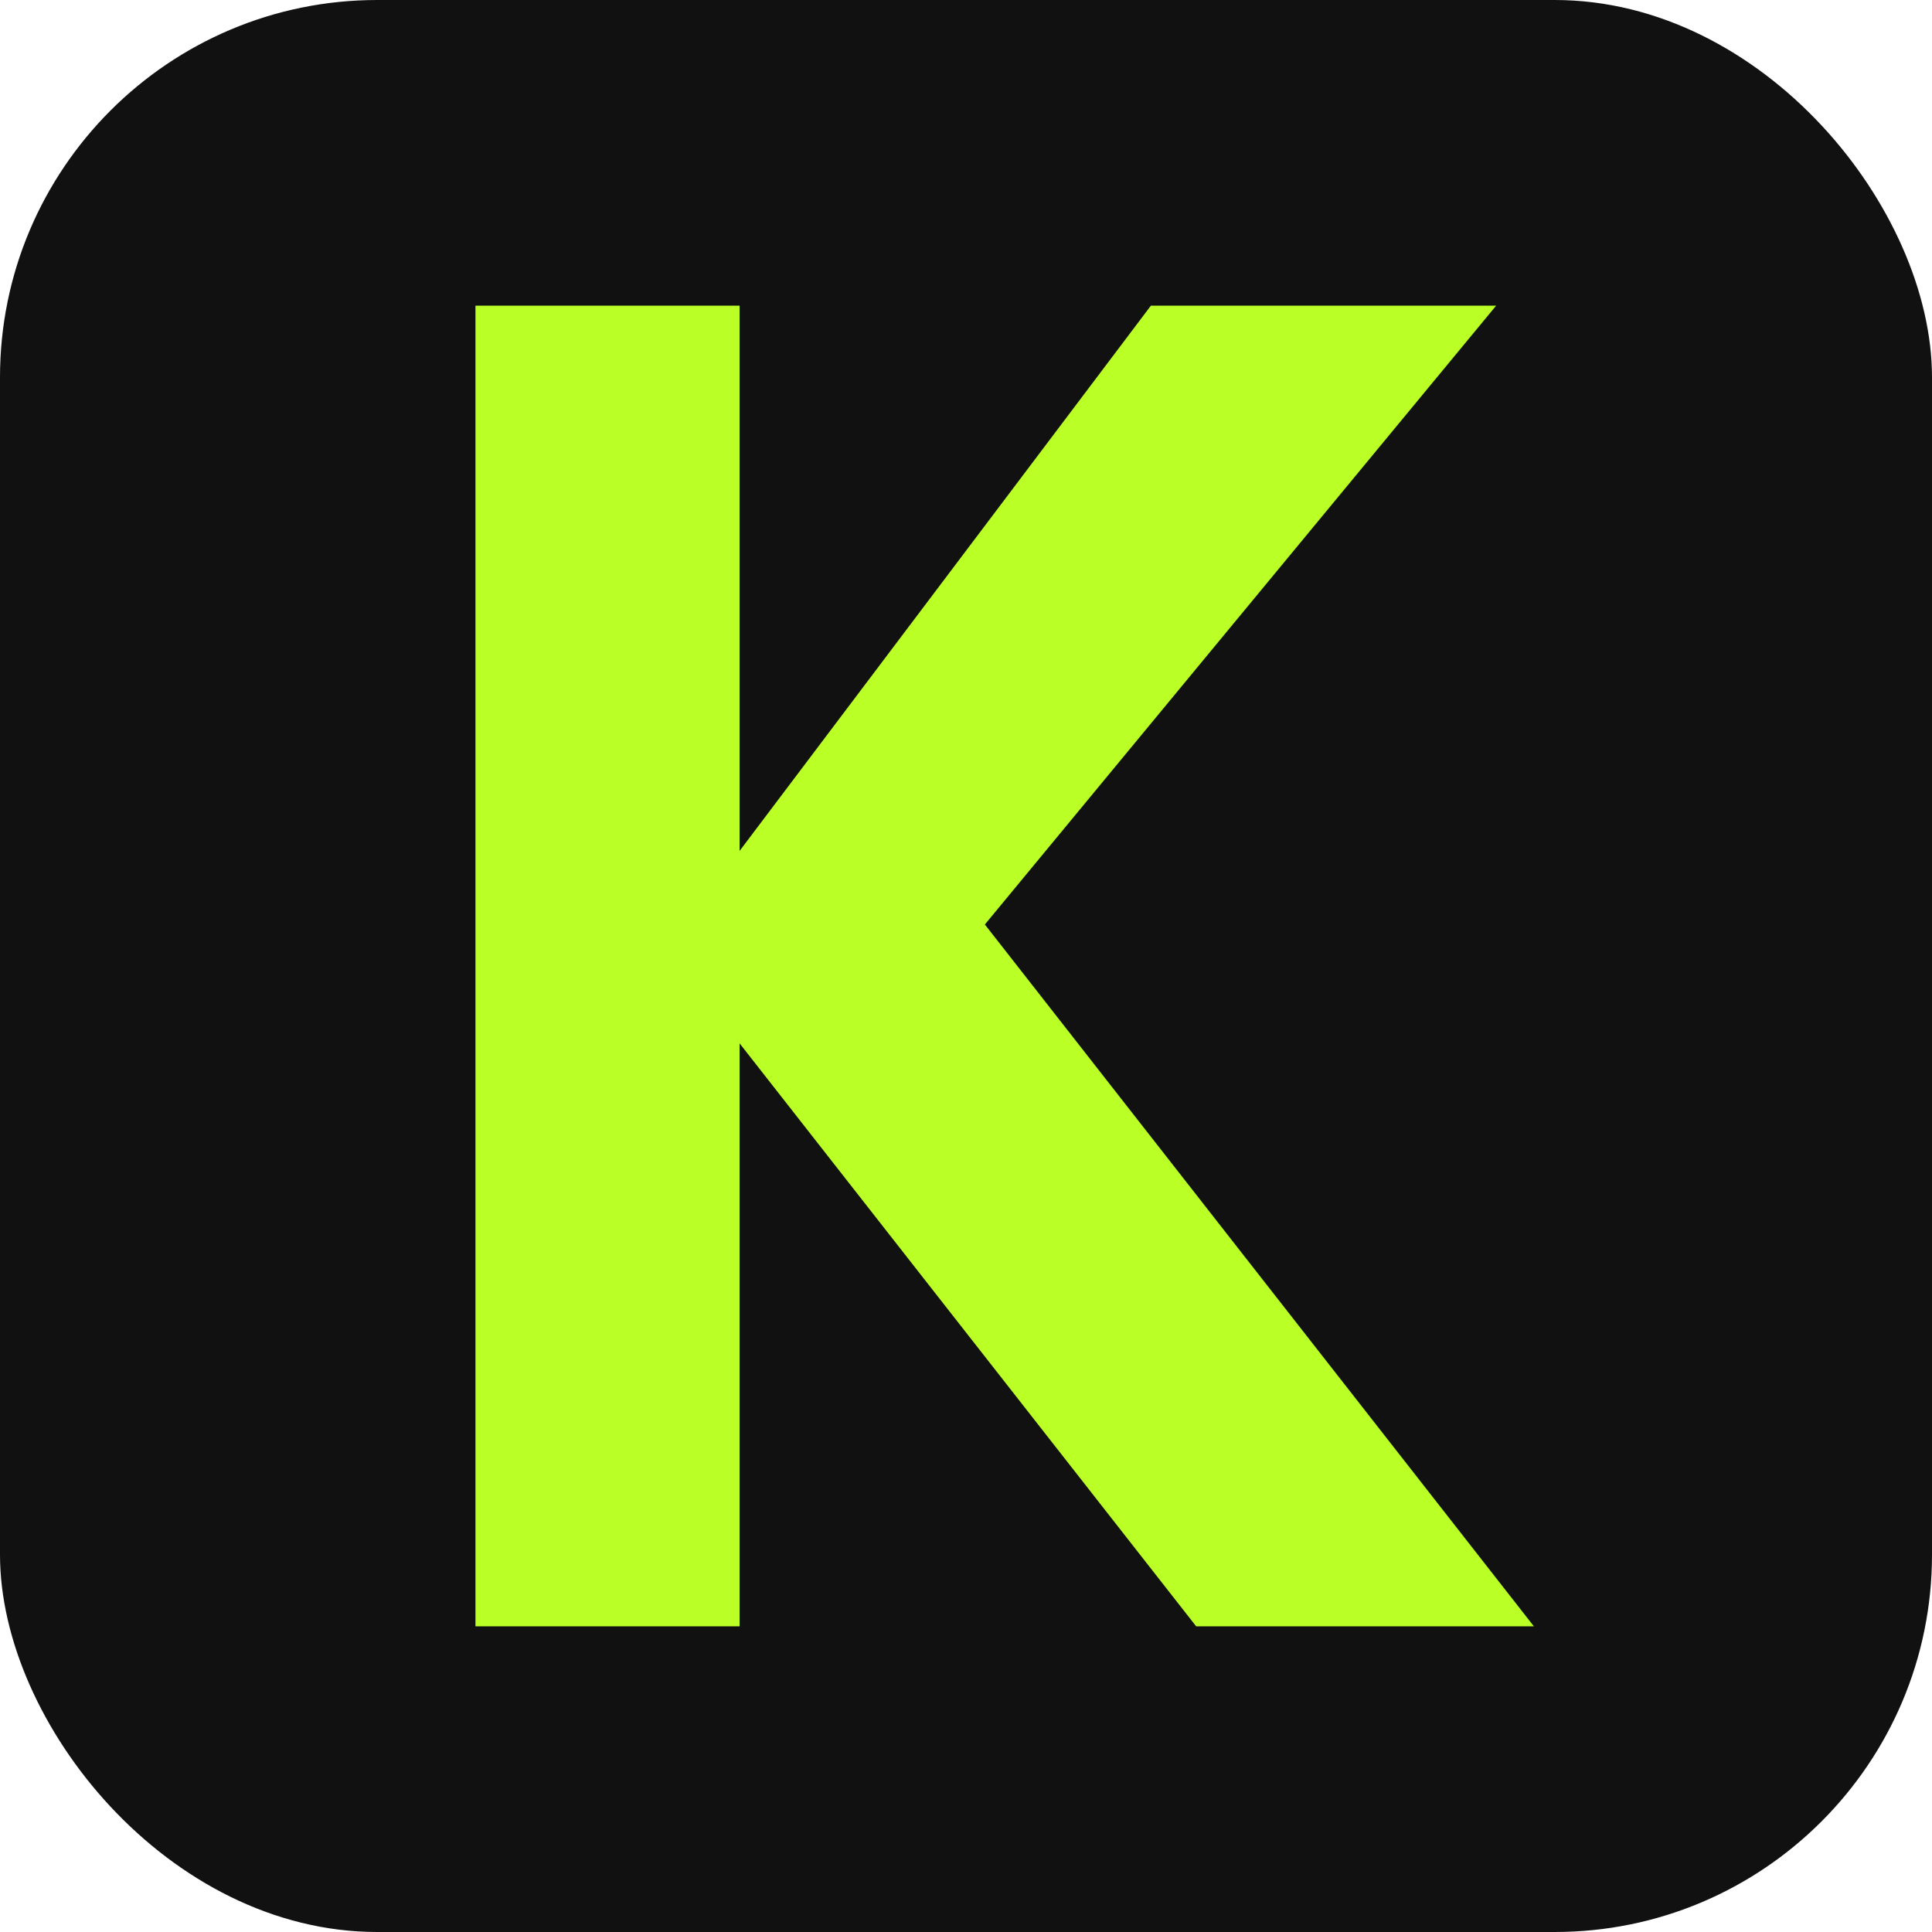
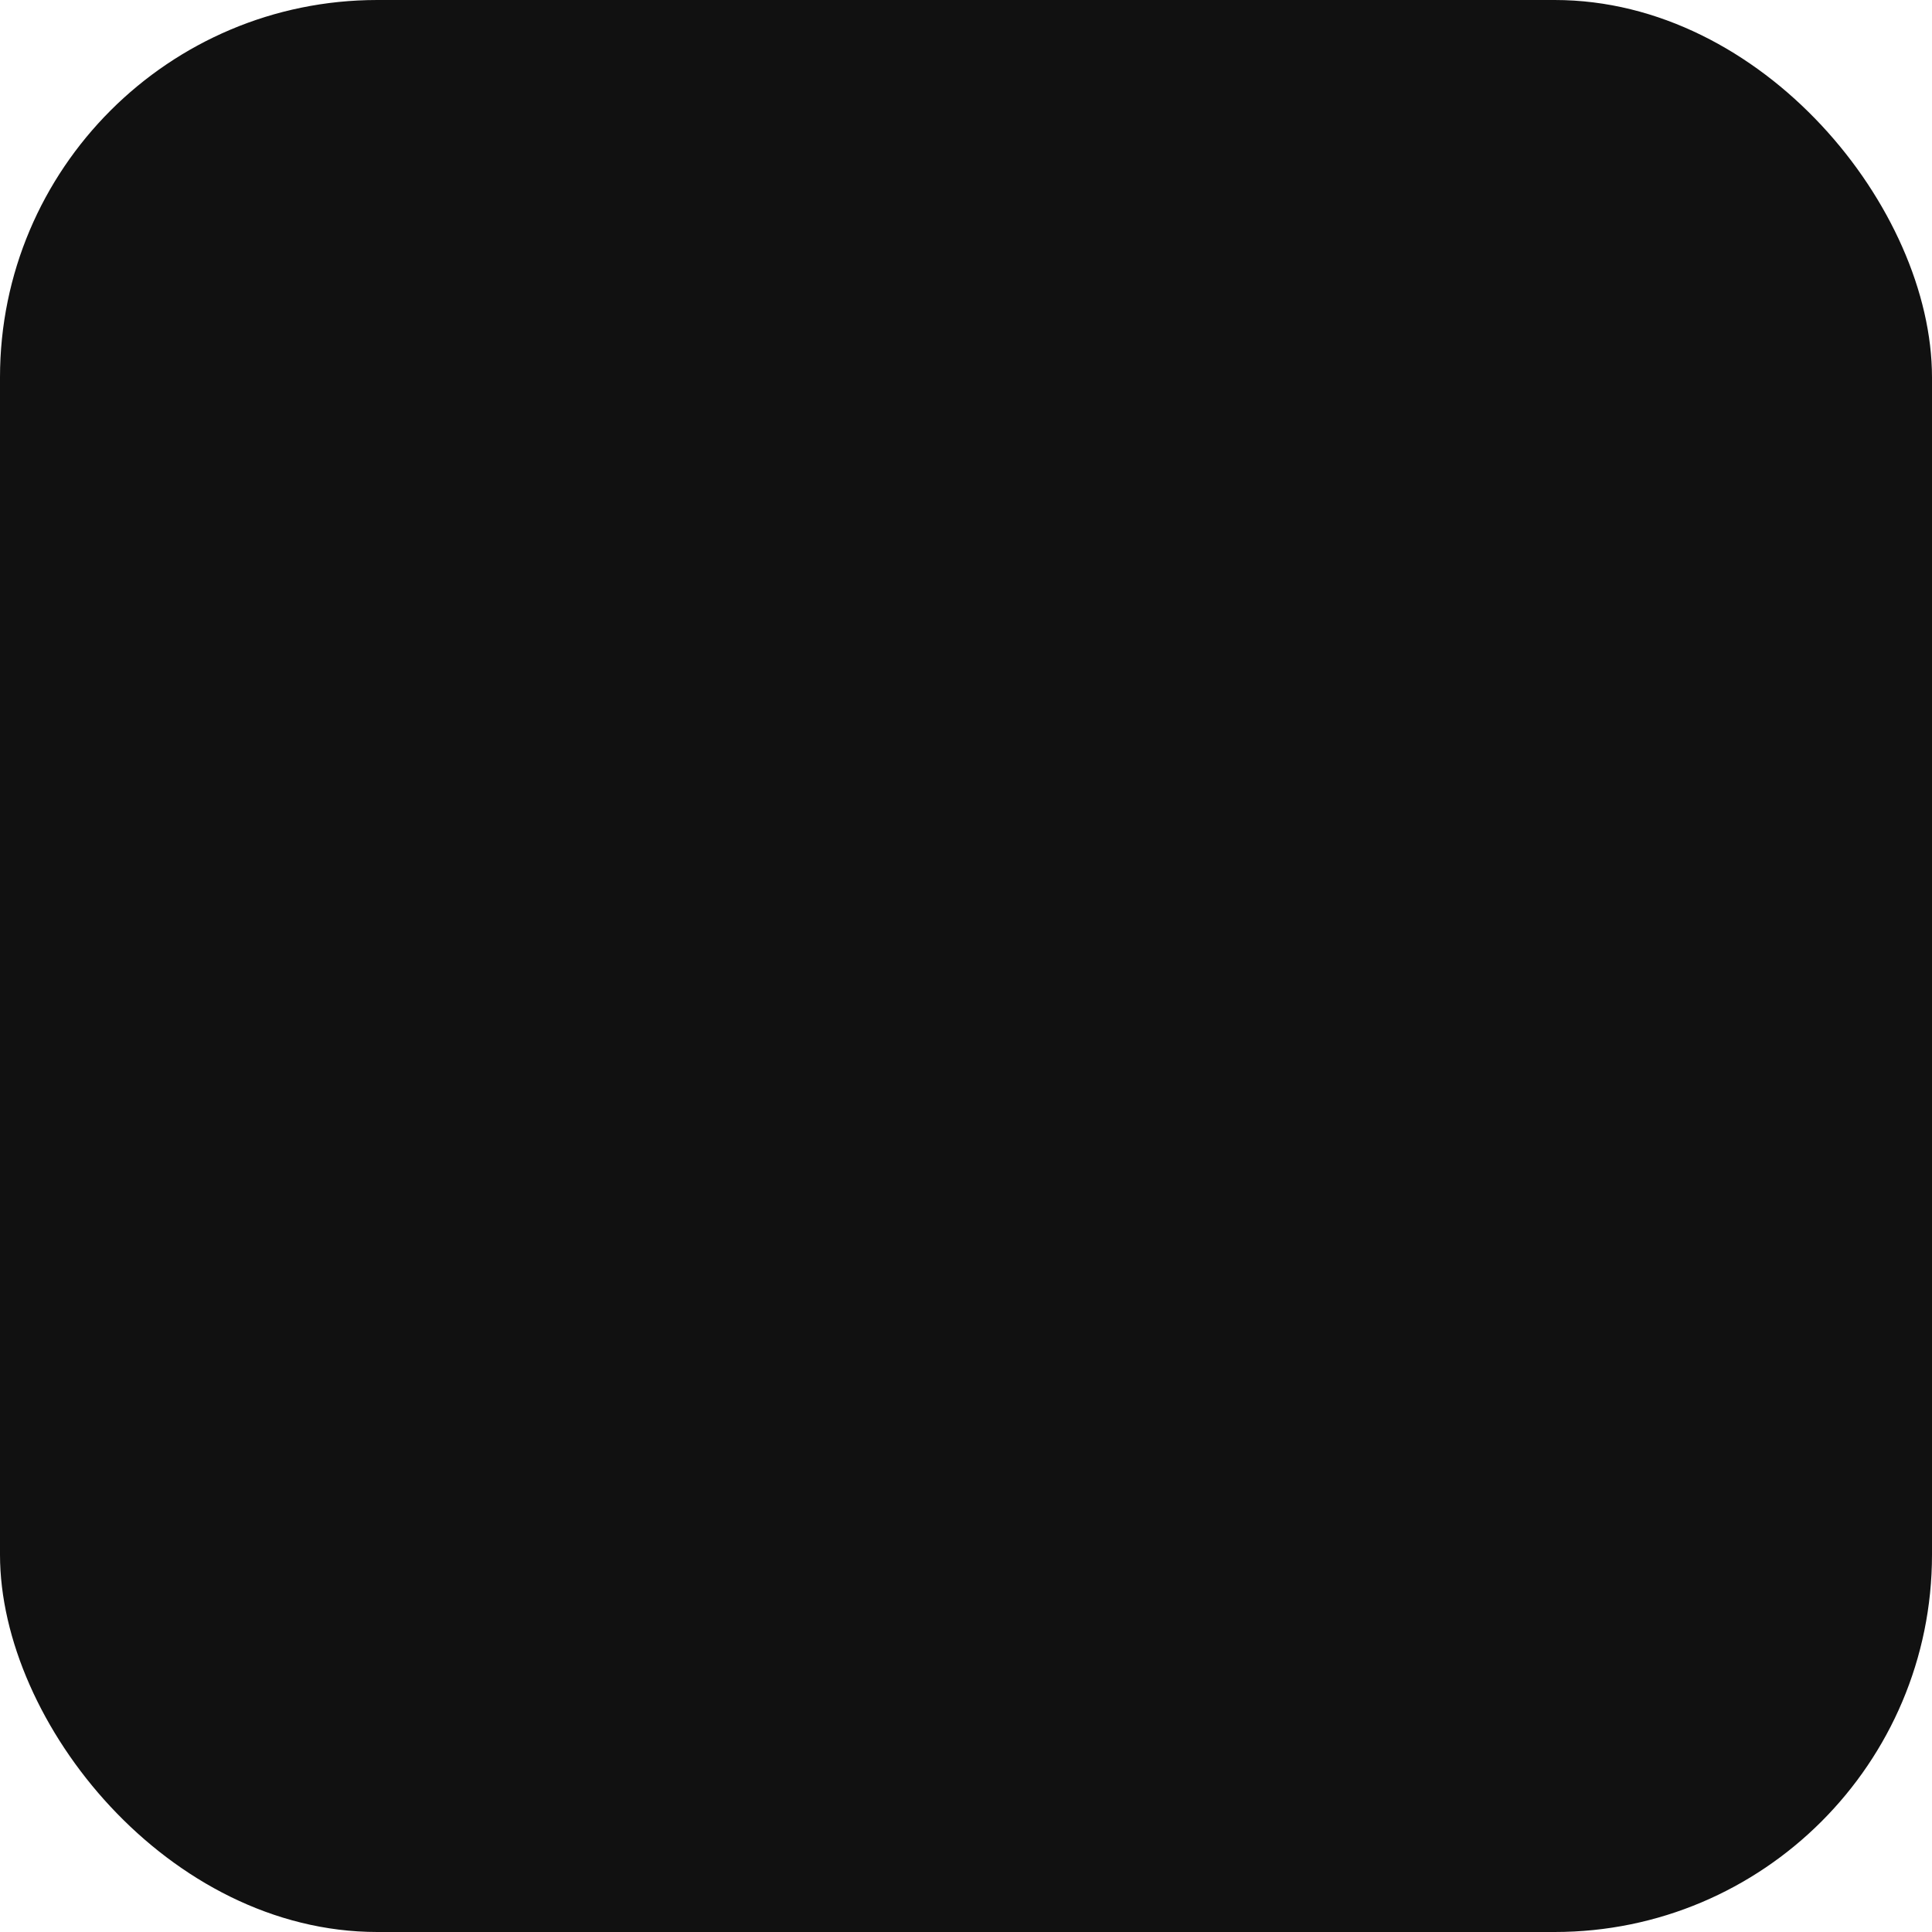
<svg xmlns="http://www.w3.org/2000/svg" version="1.1" width="512px" height="512px">
  <svg width="512px" height="512px" viewBox="0 0 512 512" version="1.1">
    <title>Artboard Copy 3</title>
    <g id="SvgjsG1096" stroke="none" stroke-width="1" fill="none" fill-rule="evenodd">
      <rect id="SvgjsRect1095" fill="#111111" x="0" y="0" width="512" height="512" rx="100" />
      <g id="SvgjsG1094" transform="translate(126, 81)" fill="#BAFF25" fill-rule="nonzero">
-         <polygon id="SvgjsPolygon1093" points="0 350 0 0 70 0 70 144.5 179 0 270.5 0 135 164 280.5 350 191 350 70 195.5 70 350" />
-       </g>
+         </g>
    </g>
  </svg>
  <style>@media (prefers-color-scheme: light) { :root { filter: none; } }
@media (prefers-color-scheme: dark) { :root { filter: none; } }
</style>
</svg>